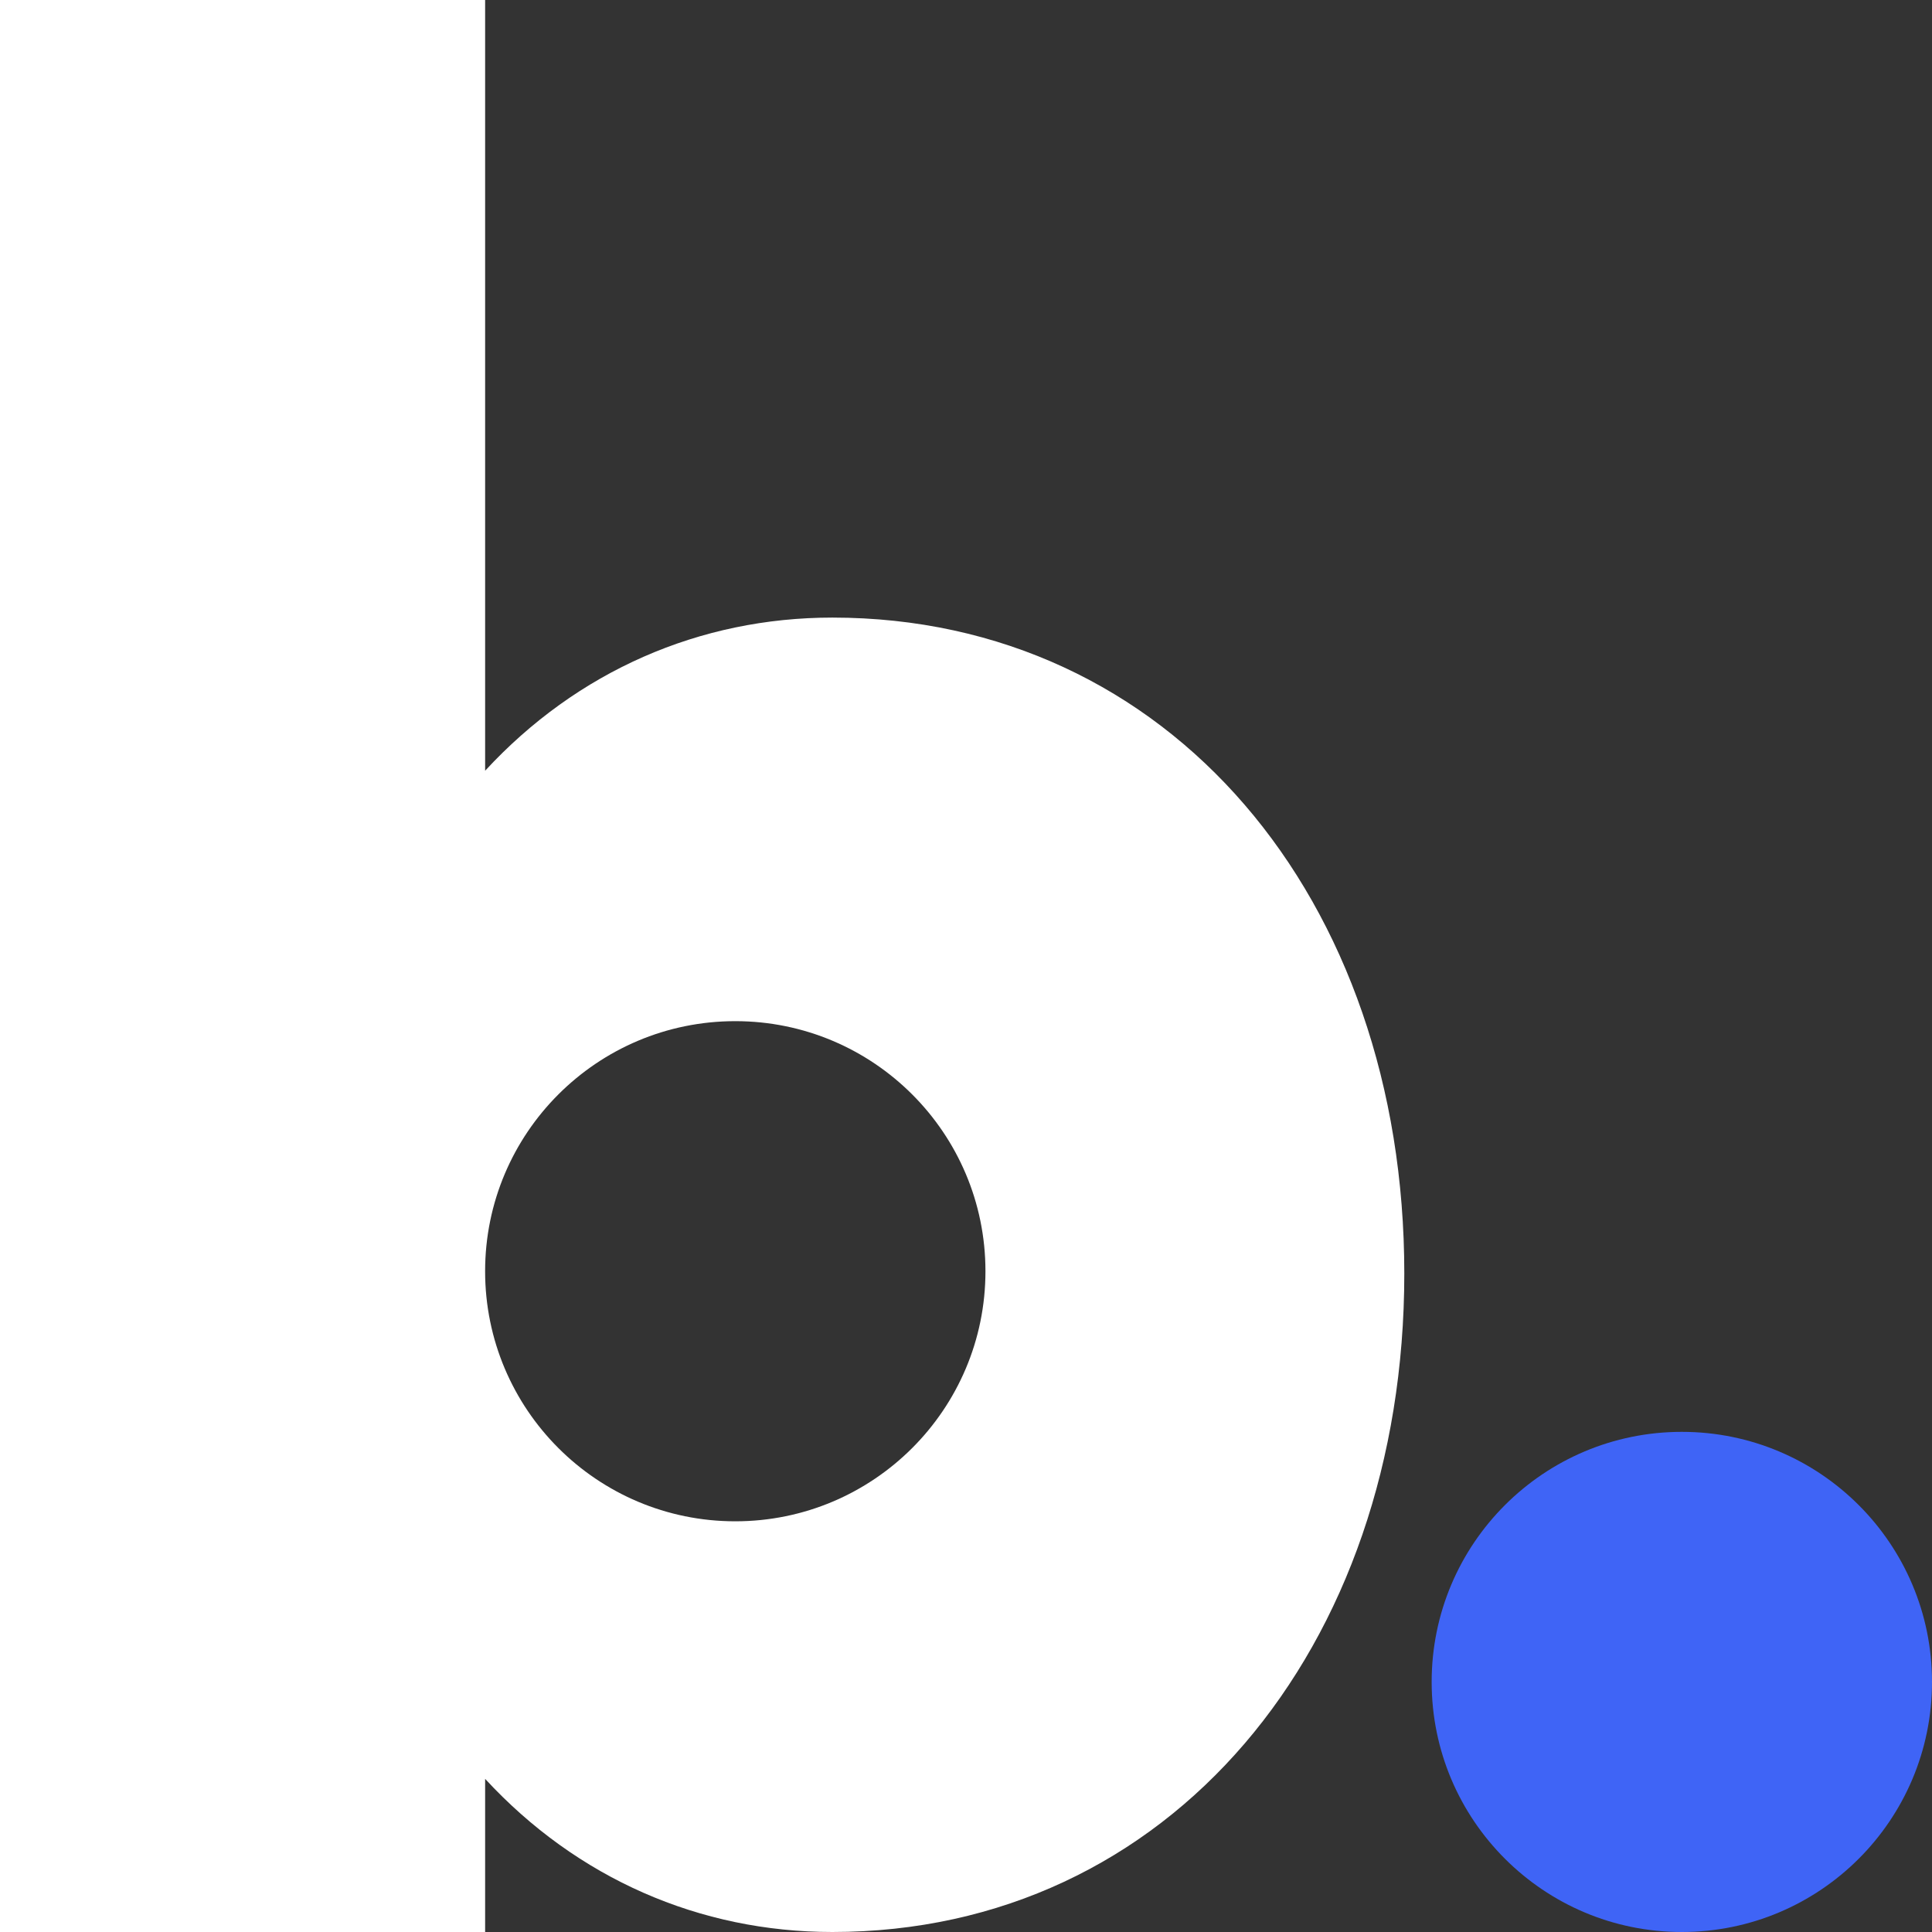
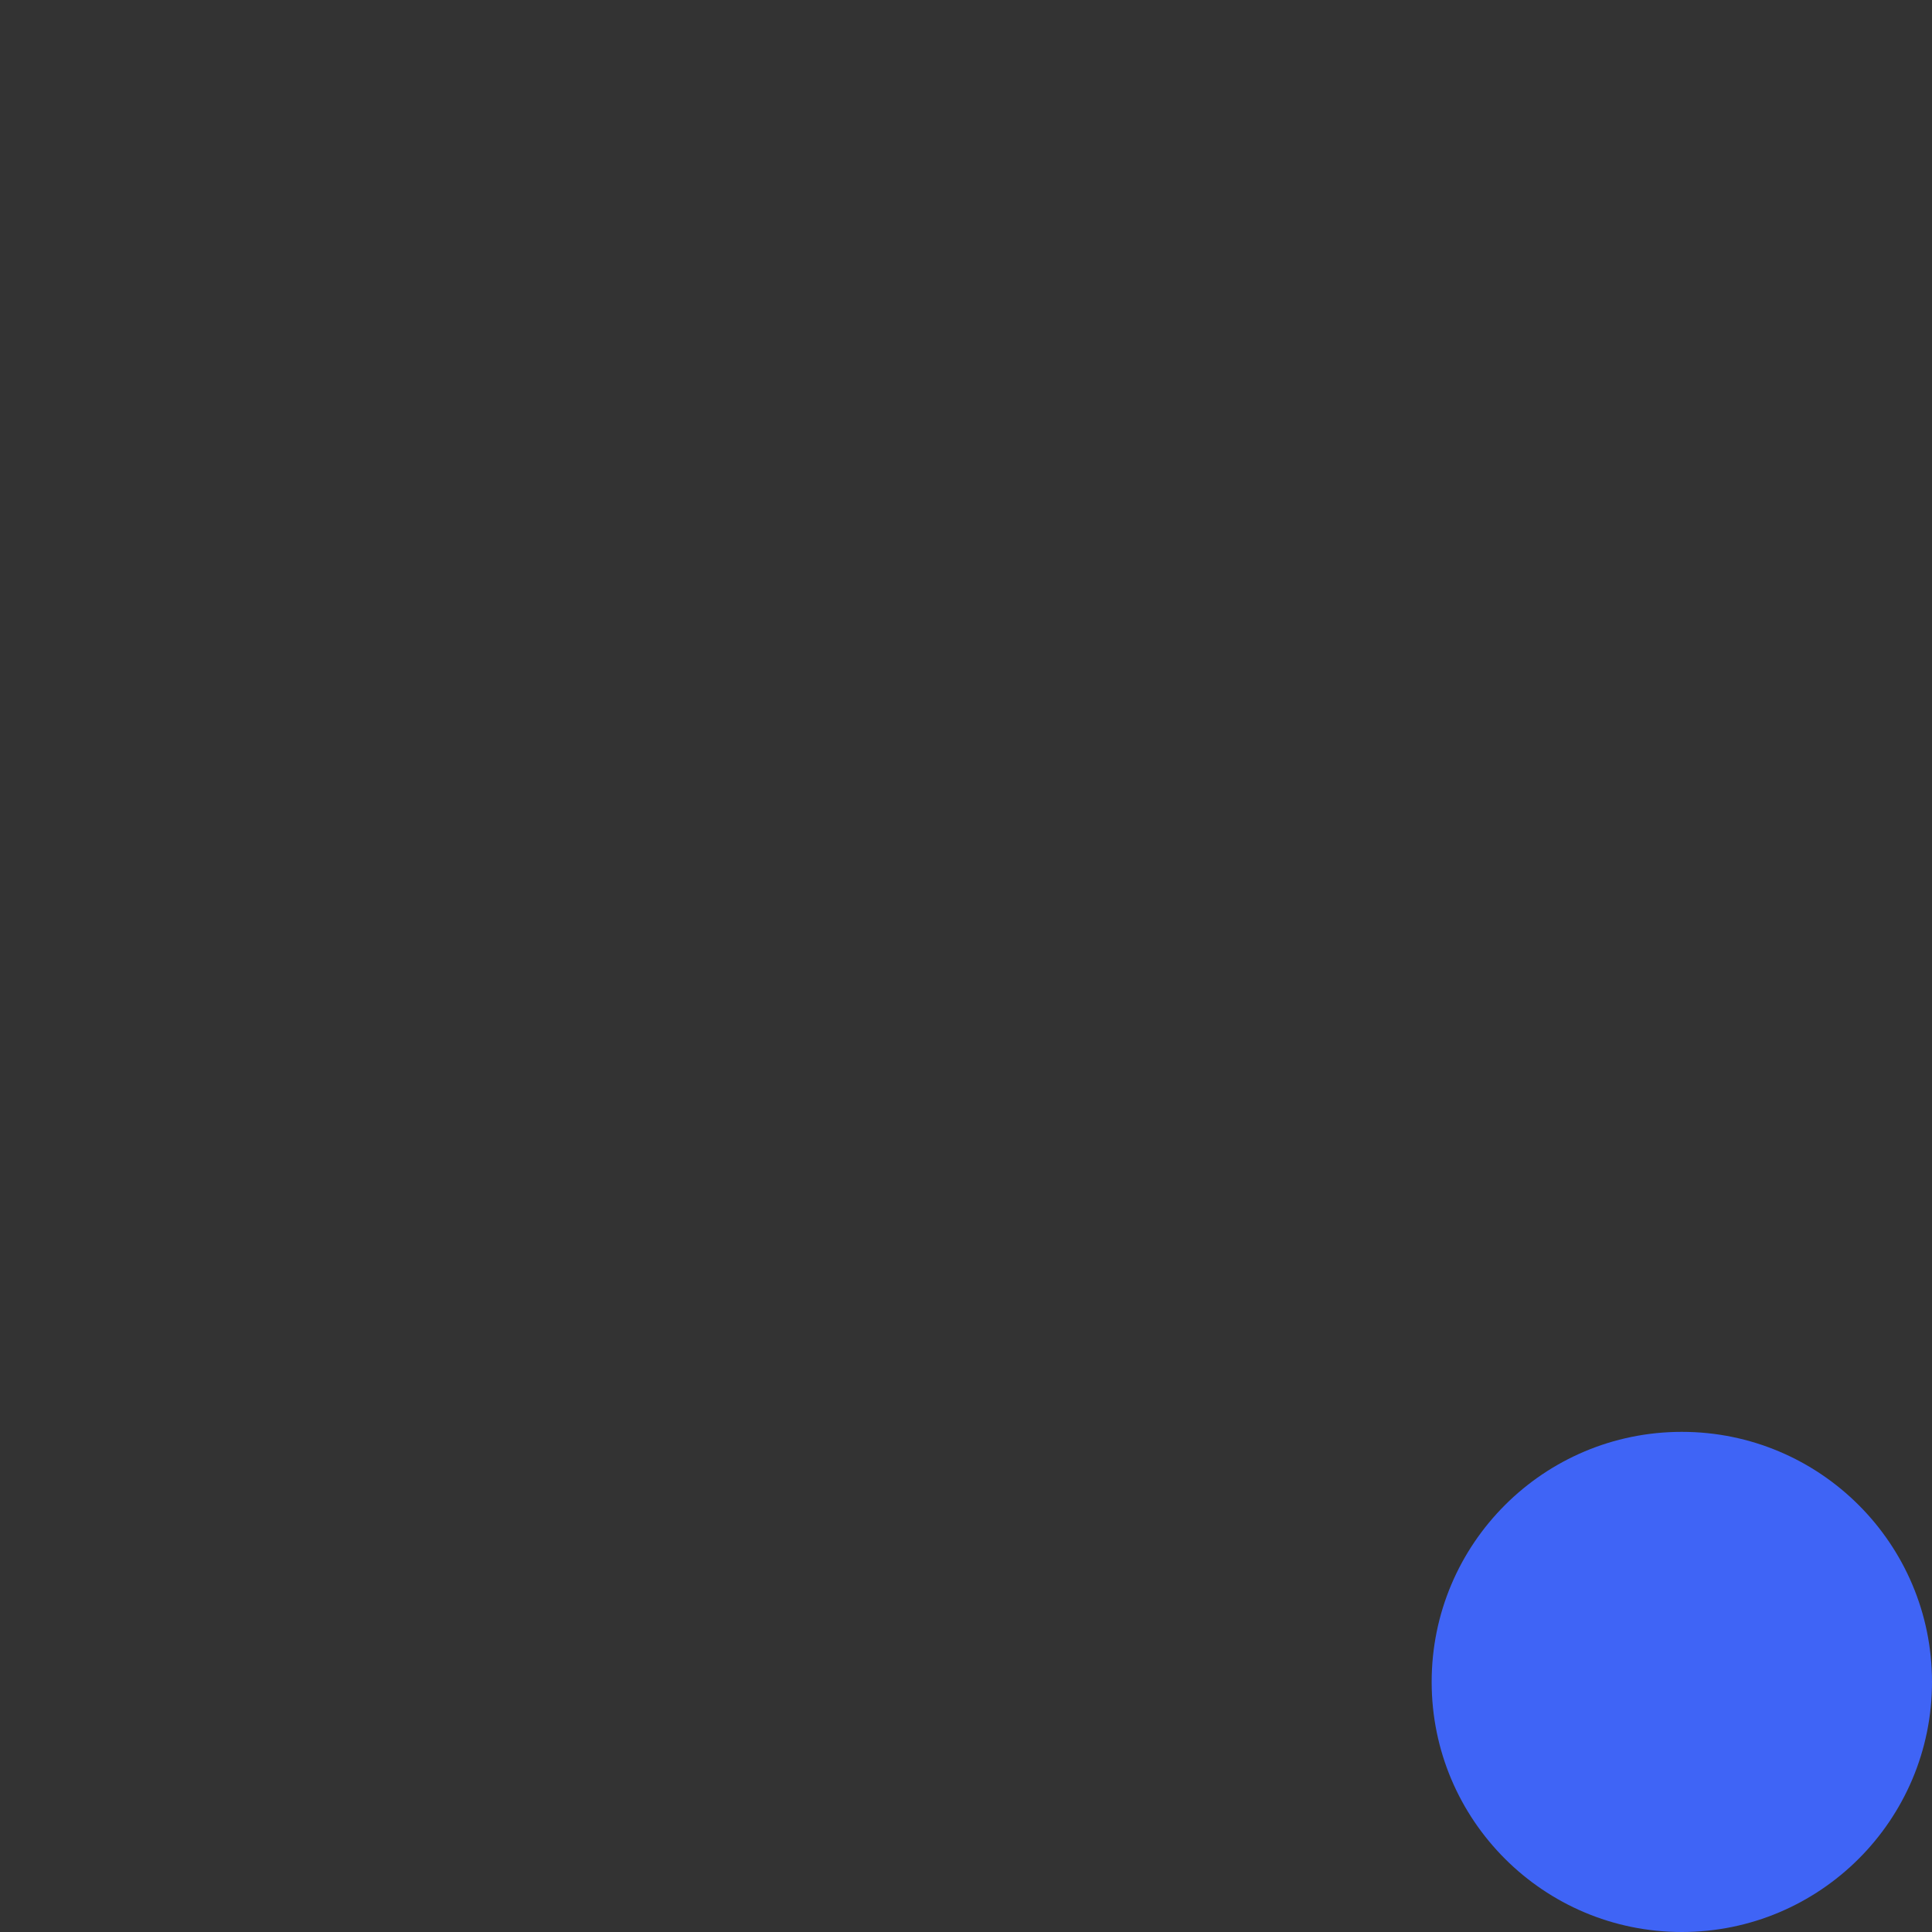
<svg xmlns="http://www.w3.org/2000/svg" version="1.1" id="Layer_1" x="0px" y="0px" viewBox="0 0 1600 1600" style="enable-background:new 0 0 1600 1600;" xml:space="preserve">
  <rect x="0" y="0" width="1600" height="1600" fill="#333333" stroke="none" />
  <style type="text/css">
	.st0{fill:#3F64F6;}
	.st1{fill:#FFFFFF;}
</style>
  <g>
    <ellipse class="st0" cx="1392.82" cy="1392.9" rx="207.18" ry="207.1" />
-     <path class="st1" d="M689.33,511.46c-109.95,0-211.45,44.39-287.57,126.82V0H0v1600l401.76,0v-126.82   C477.88,1555.61,579.37,1600,689.33,1600c279.11,0,473.65-234.62,473.65-545.33C1162.98,743.97,968.44,511.46,689.33,511.46z    M608.93,1259.88c-114.42,0-207.18-92.72-207.18-207.1c0-114.38,92.76-207.1,207.18-207.1s207.18,92.72,207.18,207.1   C816.11,1167.16,723.35,1259.88,608.93,1259.88z" />
  </g>
</svg>